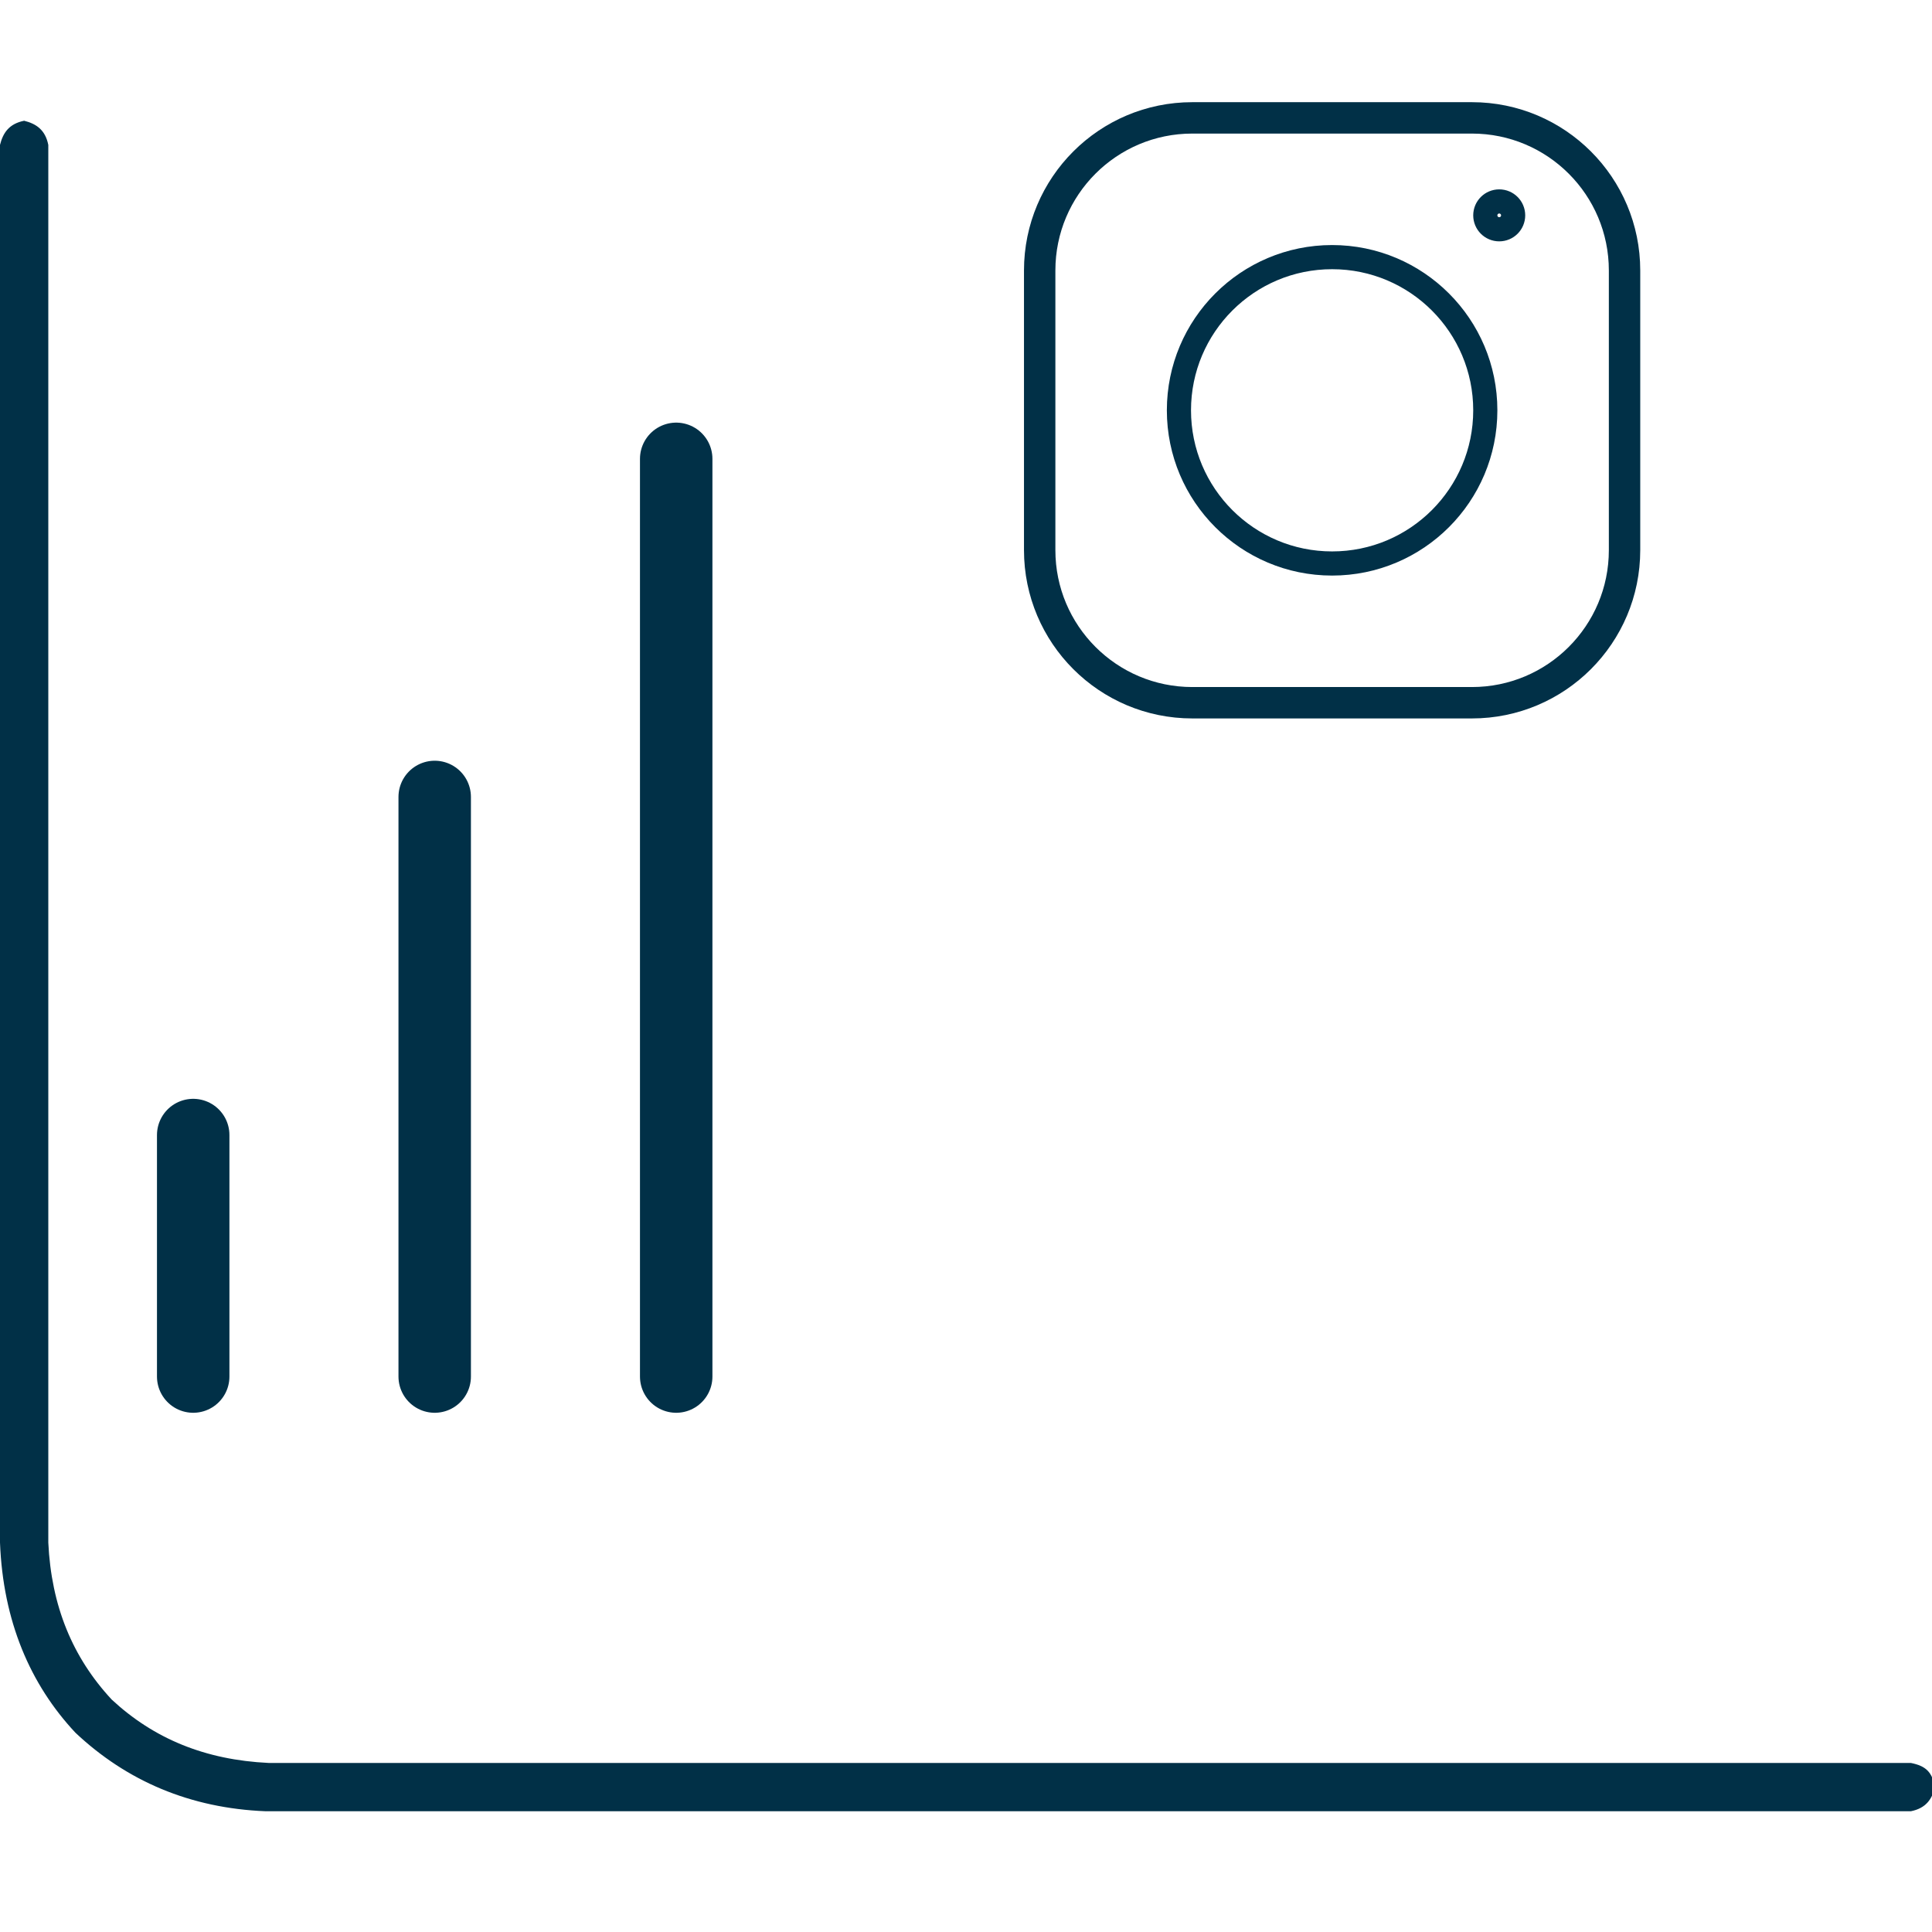
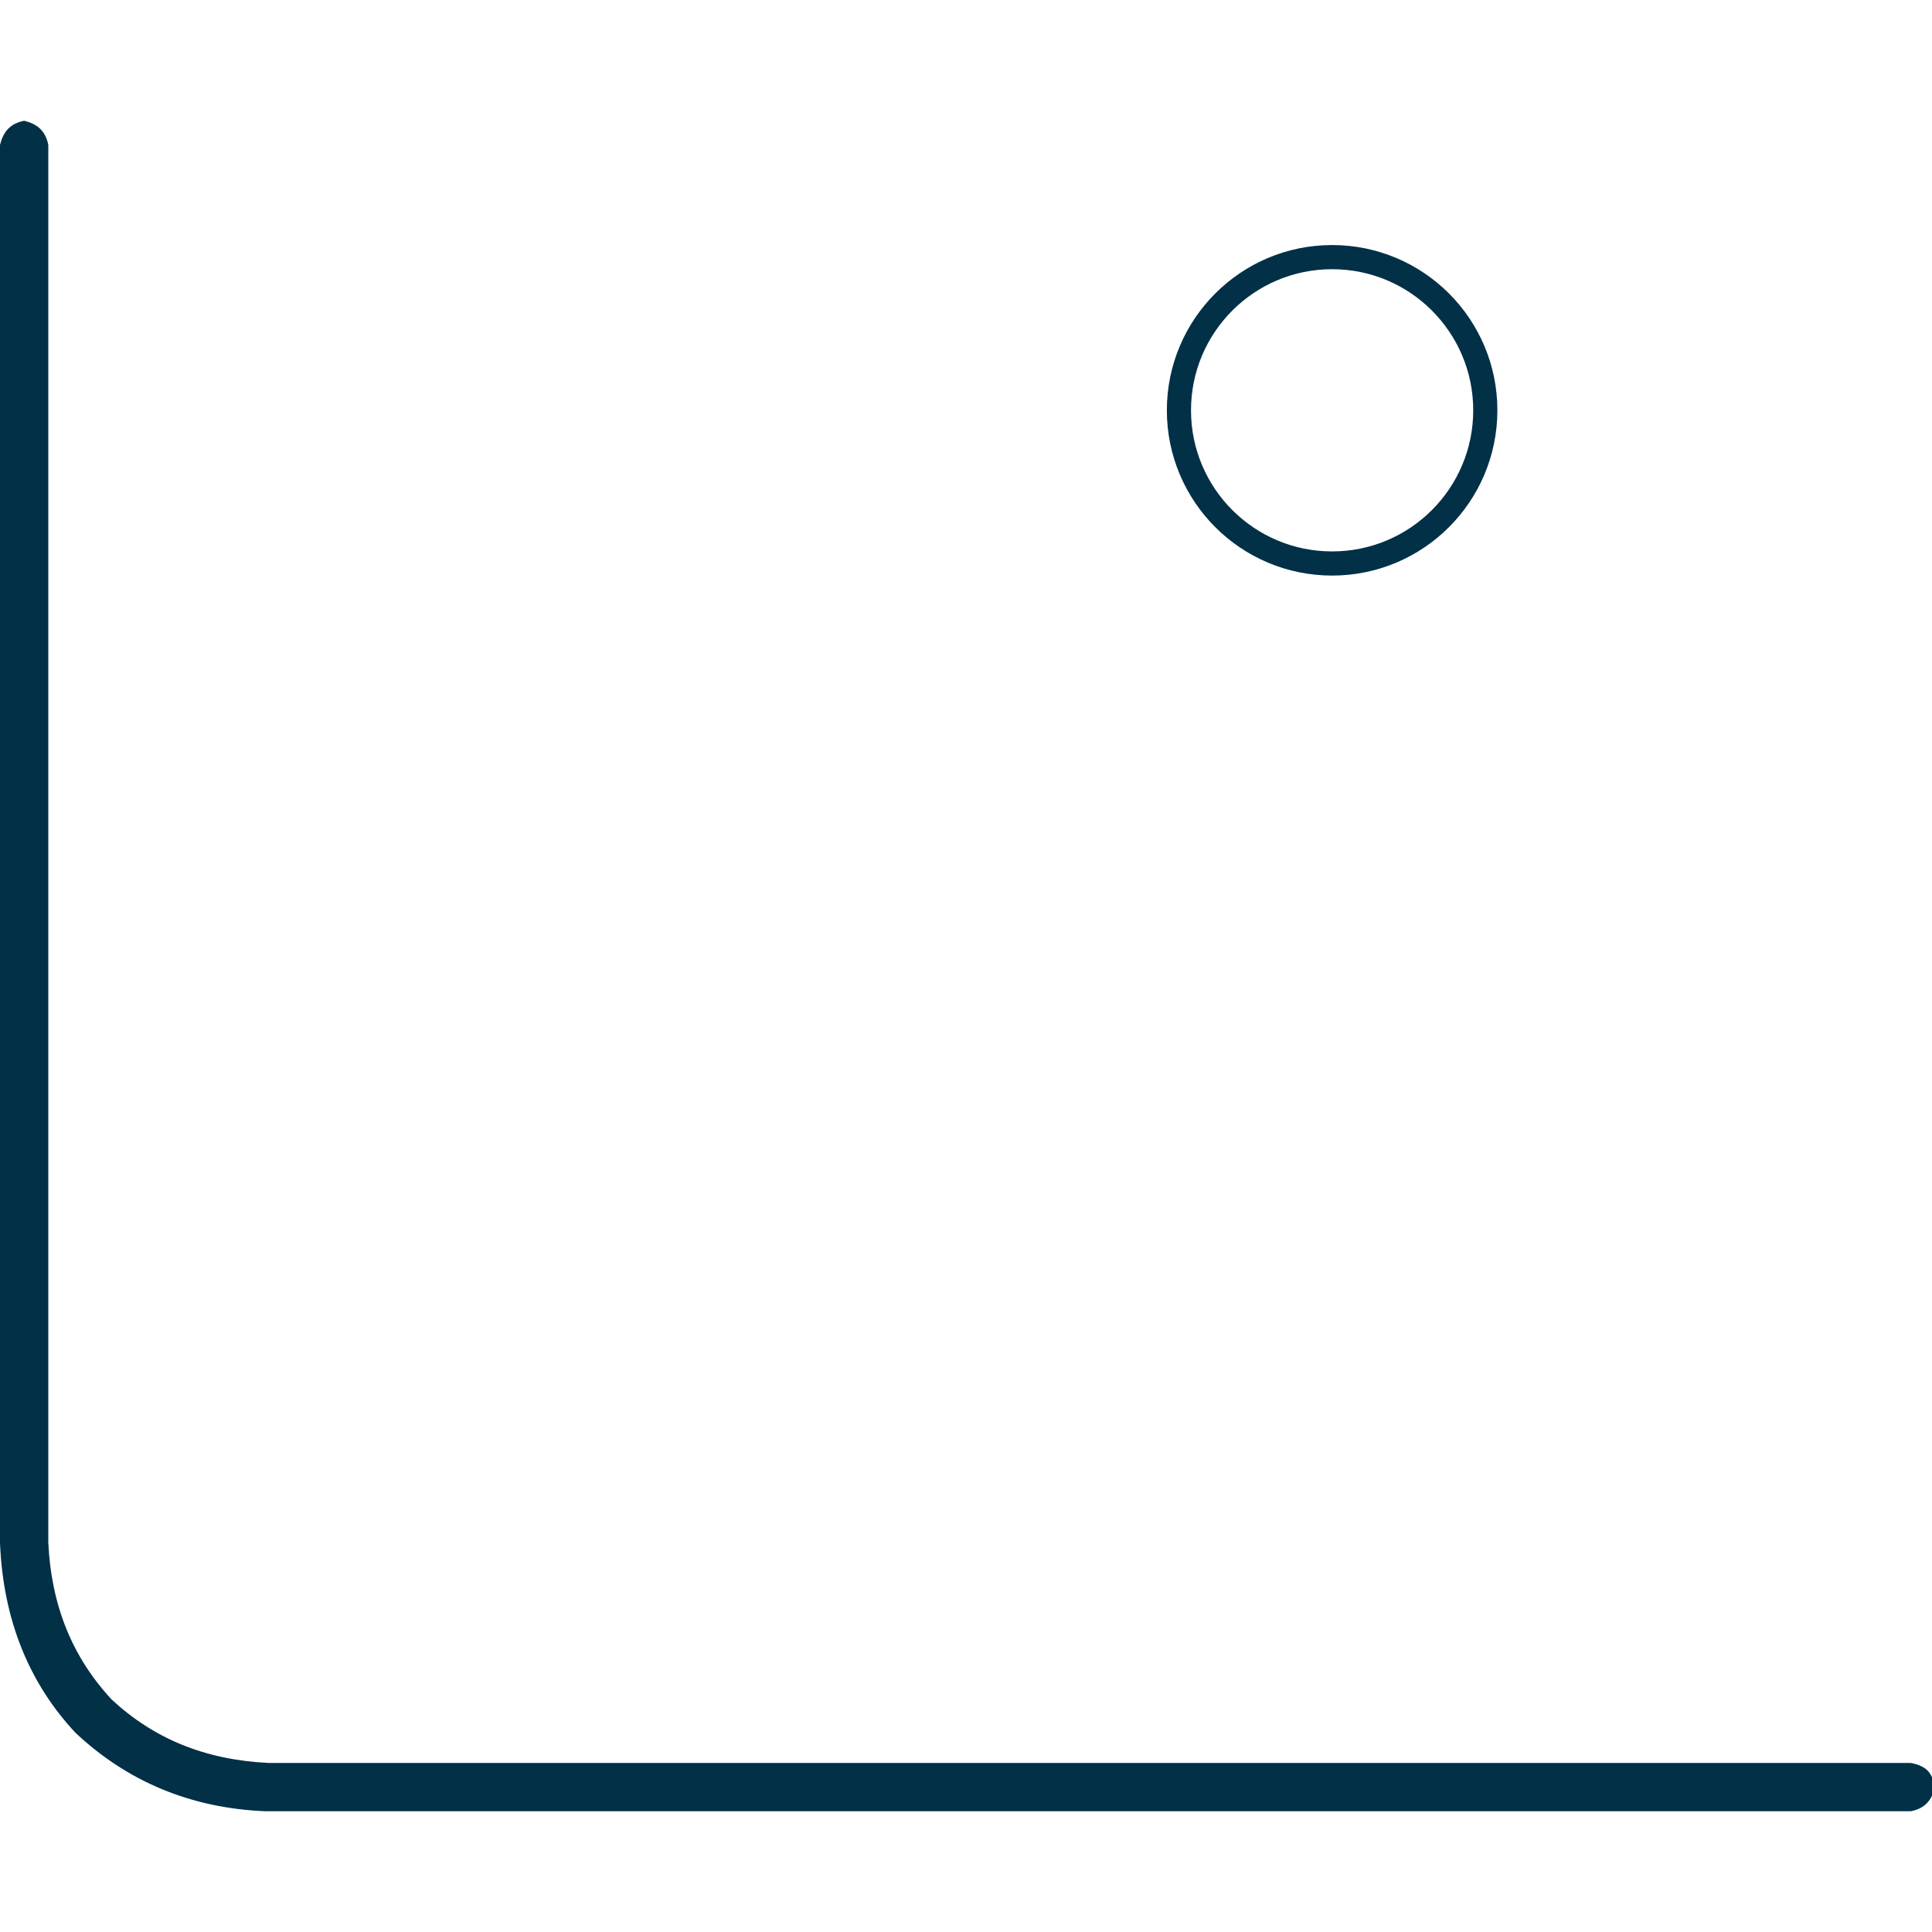
<svg xmlns="http://www.w3.org/2000/svg" width="80" height="80" viewBox="0 0 80 80" fill="none">
  <g clip-path="url(#clip0_452_9450)">
    <path d="M11 75c-3.125-.125-5.75-1.25-7.875-3.25-1.875-2-3-4.625-3.125-7.875V6c.125-.5.375-.875 1-1 .5.125.875.375 1 1V63.875c.125 2.625 1 4.75 2.625 6.5C6.375 72 8.5 72.875 11.125 73h68c.625.125.875.375 1 1-.125.5-.375.875-1 1H11z" fill="#013047" />
-     <path d="M8 47V57" stroke="#013047" stroke-width="3" stroke-linecap="round" />
-     <path d="M18 33V57" stroke="#013047" stroke-width="3" stroke-linecap="round" />
-     <path d="M28 19V57" stroke="#013047" stroke-width="3" stroke-linecap="round" />
-     <path d="M60.949 4.881H49.371C45.88 4.881 43.051 7.71 43.051 11.201V22.779c0 3.49 2.829 6.32 6.32 6.32H60.949c3.49.0 6.32-2.829 6.32-6.32V11.201c0-3.49-2.829-6.32-6.32-6.32z" stroke="#013047" stroke-width="1.3" stroke-linecap="round" stroke-linejoin="round" />
    <path d="M55.16 23.333c3.503.0 6.343-2.84 6.343-6.343.0-3.503-2.84-6.343-6.343-6.343-3.503.0-6.343 2.84-6.343 6.343s2.84 6.343 6.343 6.343z" stroke="#013047" stroke-linecap="round" stroke-linejoin="round" />
-     <path d="M62.08 9.494C62.398 9.494 62.656 9.236 62.656 8.917 62.656 8.599 62.398 8.341 62.08 8.341 61.761 8.341 61.503 8.599 61.503 8.917 61.503 9.236 61.761 9.494 62.08 9.494z" stroke="#013047" stroke-linecap="round" stroke-linejoin="round" />
  </g>
  <defs>
    <clipPath id="clip0_452_9450">
      <rect width="80" height="80" fill="#fff" />
    </clipPath>
  </defs>
</svg>